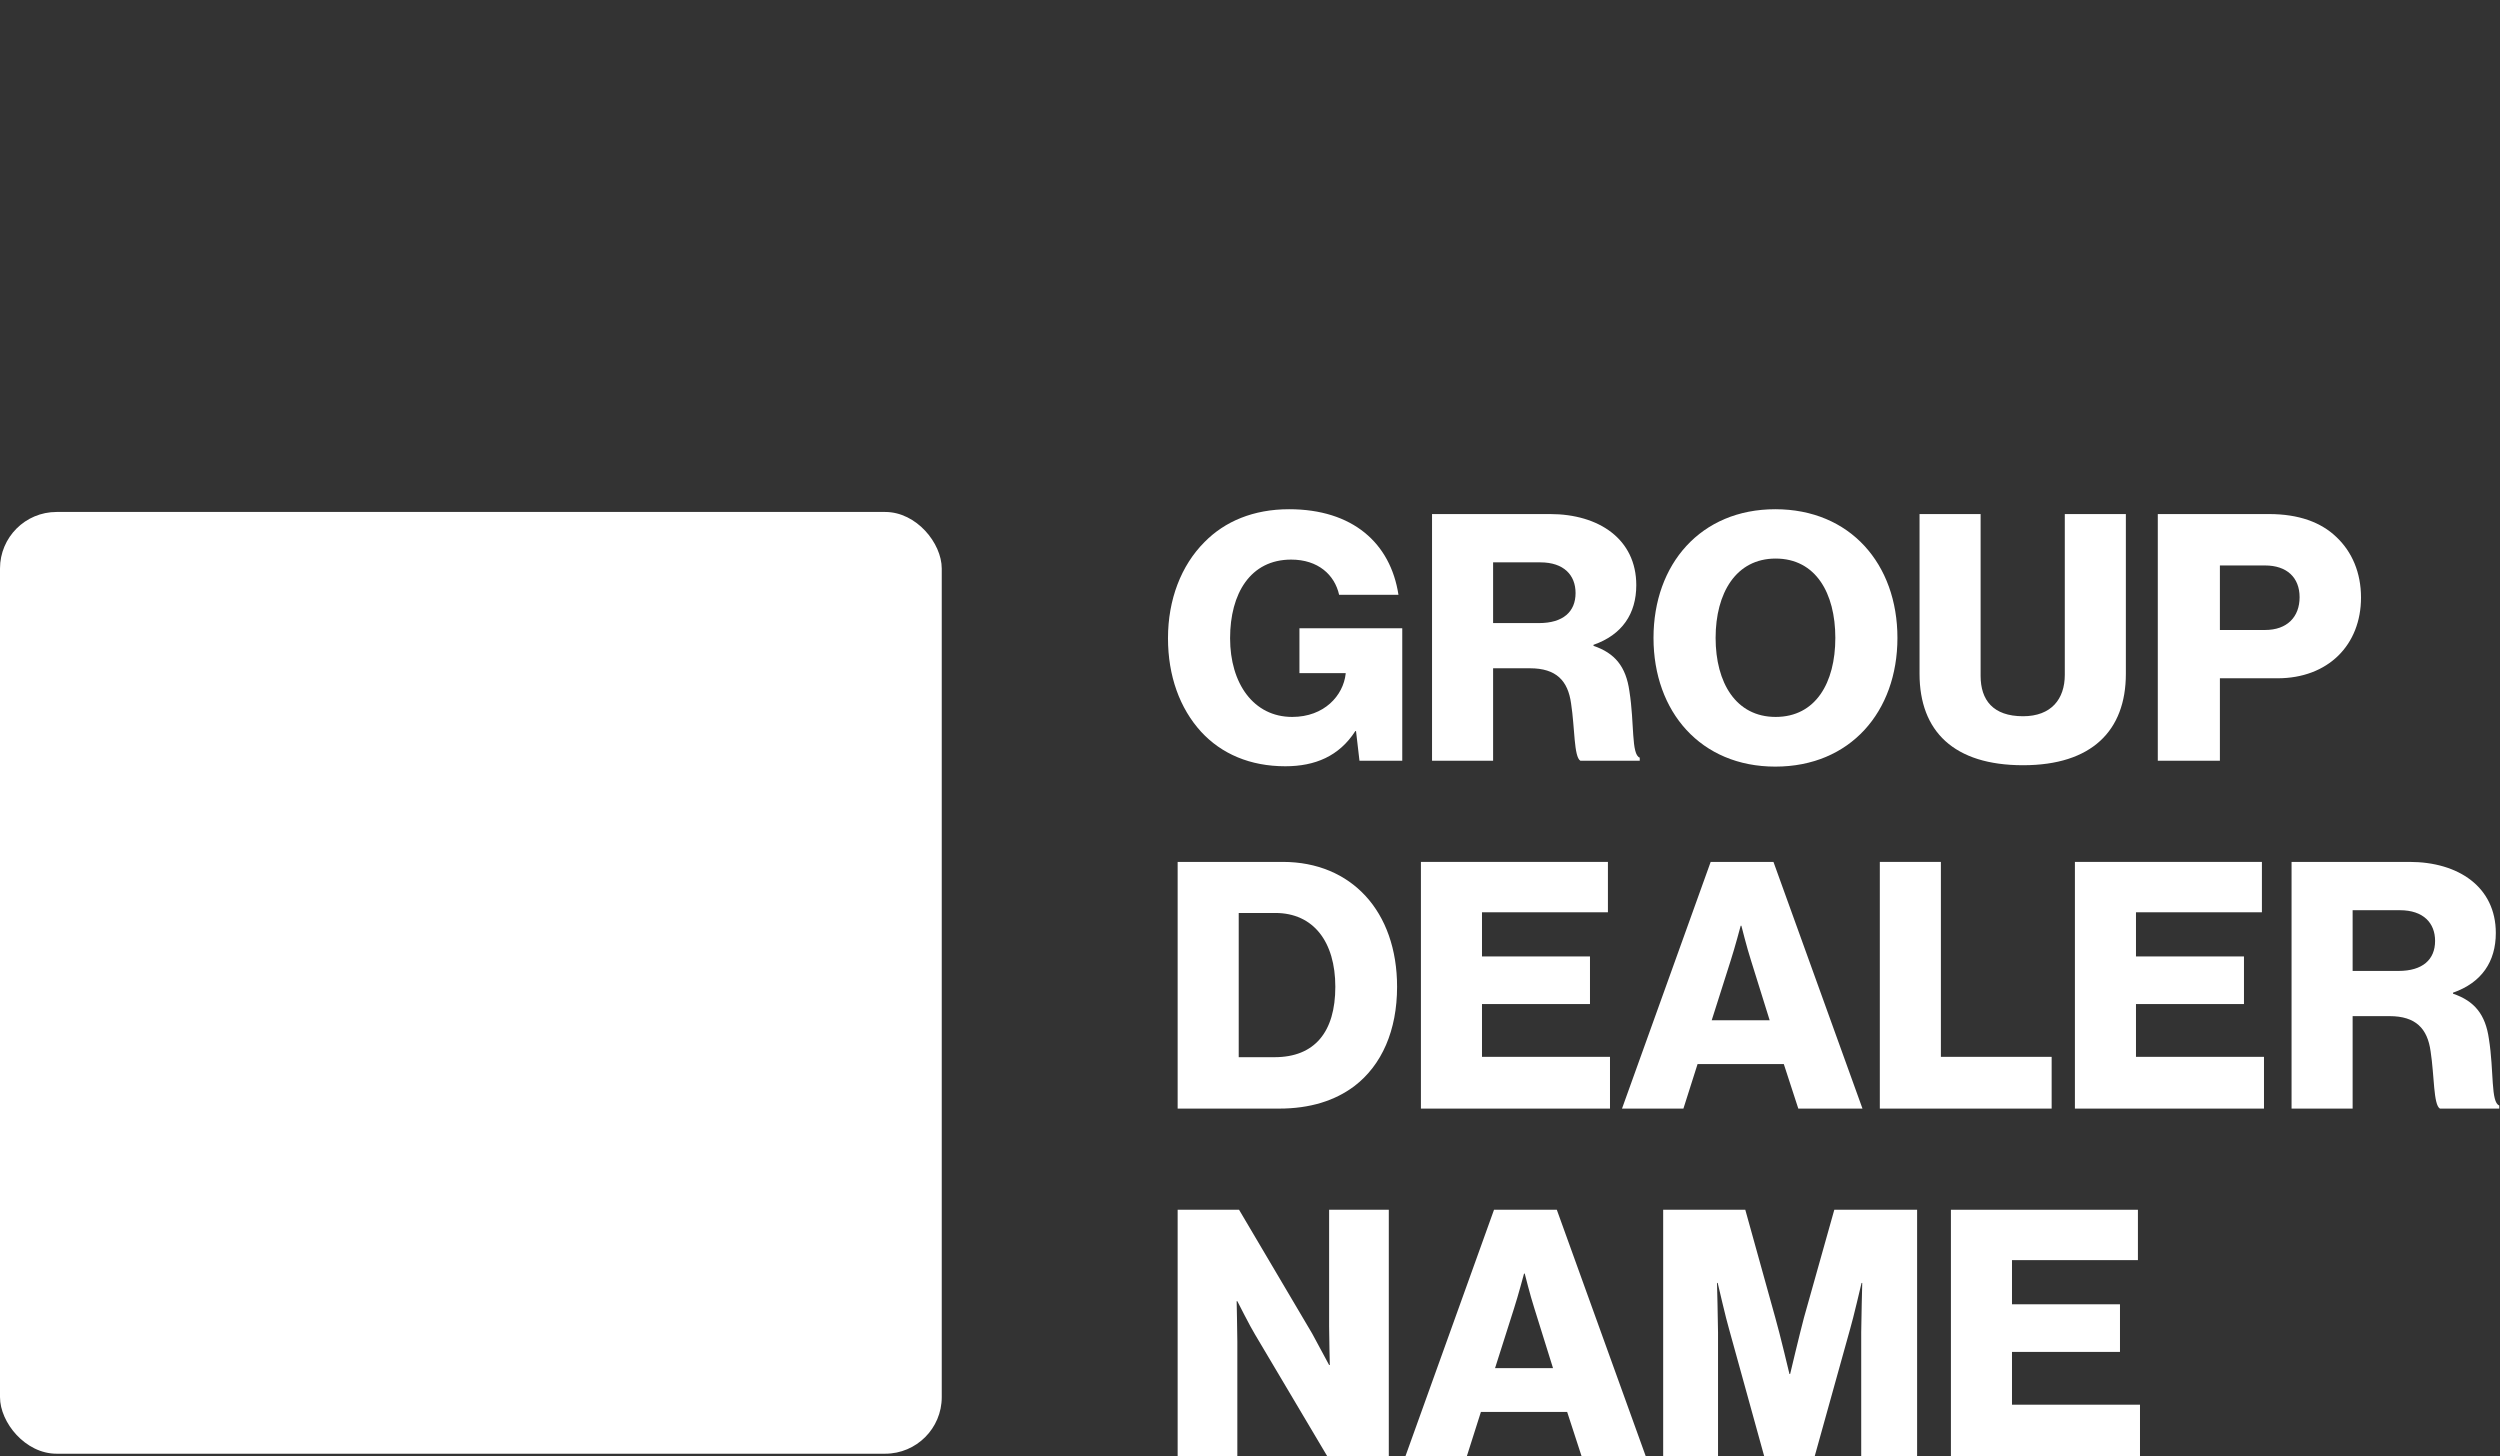
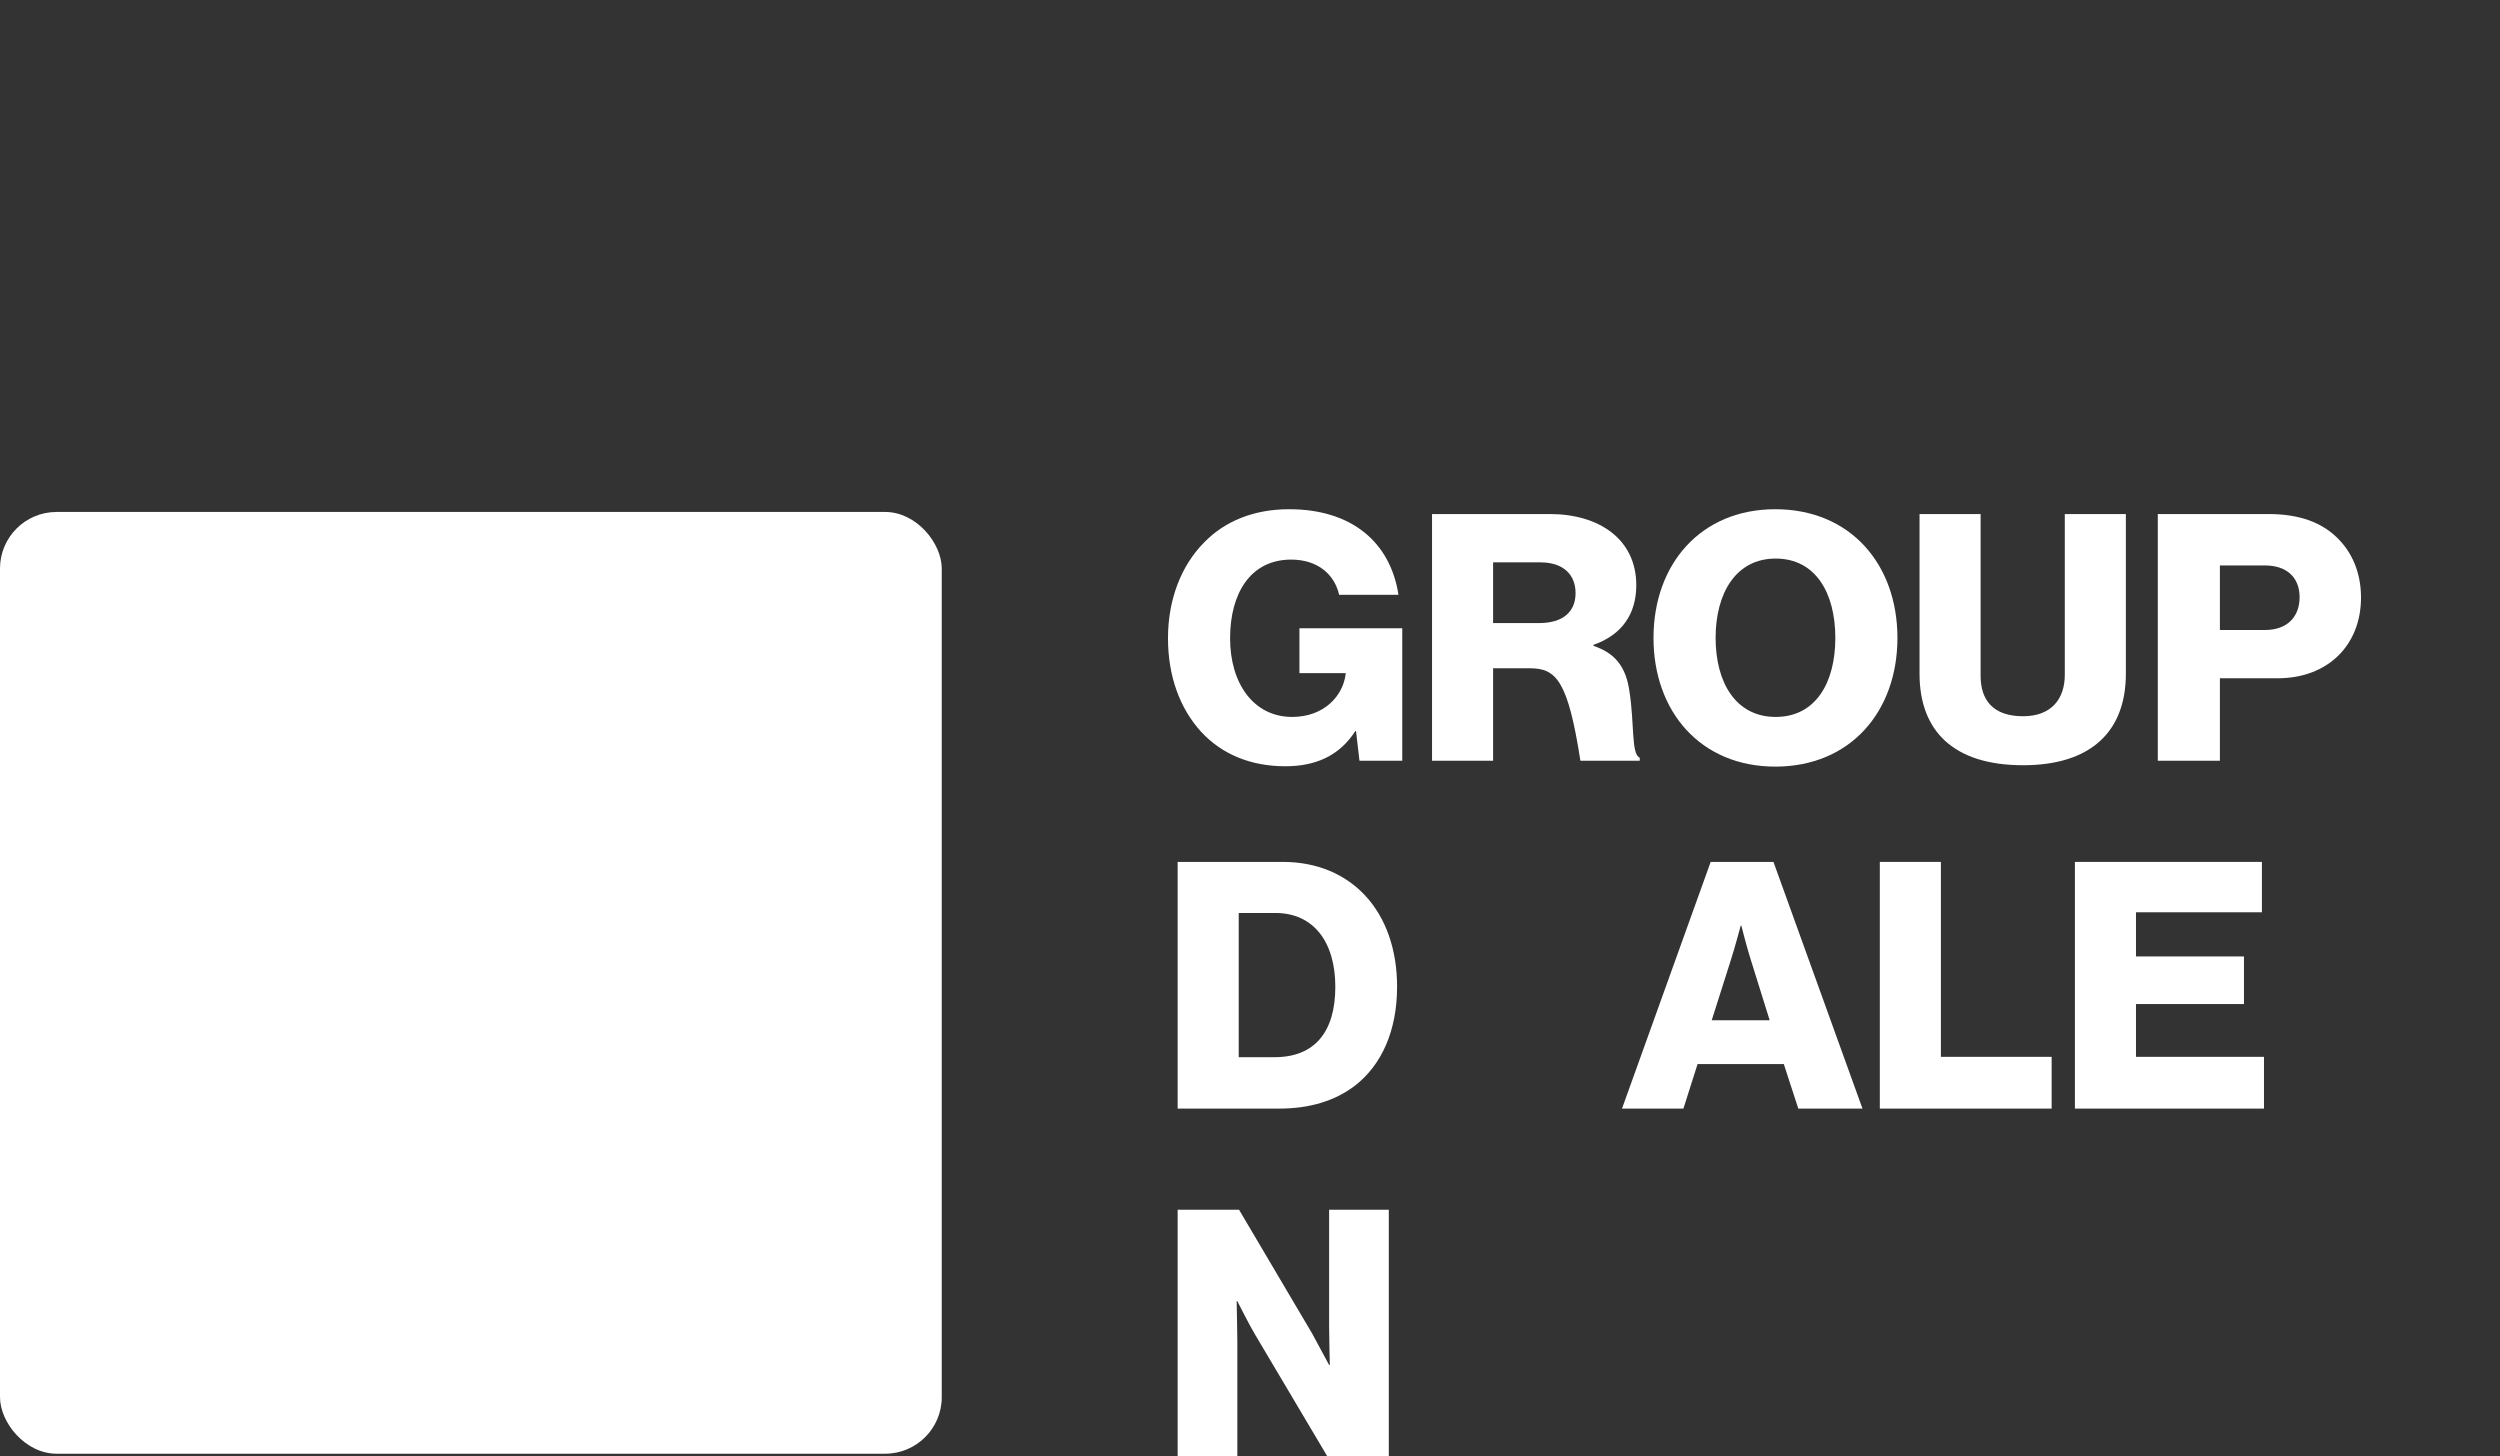
<svg xmlns="http://www.w3.org/2000/svg" width="884" height="515" viewBox="0 0 884 515" fill="none">
  <rect x="0" y="0" width="884" height="515" fill="#333333" stroke="none" />
  <rect y="181.031" width="333" height="333" rx="20" fill="white" />
  <path d="M454.48 270.952C442.036 270.952 431.91 266.56 424.712 258.752C417.148 250.456 413 238.988 413 225.69C413 212.026 417.636 199.948 425.932 191.652C433.13 184.332 443.256 180.062 455.822 180.062C478.27 180.062 491.69 192.018 494.496 210.318H473.512C471.926 203.242 466.07 197.874 456.554 197.874C442.158 197.874 434.96 209.83 434.96 225.69C434.96 241.672 443.256 253.506 456.92 253.506C468.266 253.506 474.976 245.942 475.83 238.256V238.012H459.482V222.152H495.838V269H480.71L479.49 258.508H479.246C473.512 267.414 464.972 270.952 454.48 270.952Z" fill="white" />
-   <path d="M506.367 269V181.77H548.091C565.415 181.77 578.591 190.676 578.591 206.902C578.591 217.028 573.589 224.47 563.463 228.008V228.374C571.027 230.936 574.931 235.694 576.151 244.356C577.981 255.824 576.761 266.804 579.811 267.902V269H558.827C556.509 267.658 556.875 257.41 555.533 248.748C554.435 240.696 550.287 236.304 541.015 236.304H527.961V269H506.367ZM527.961 220.322H544.187C552.727 220.322 557.119 216.296 557.119 209.708C557.119 203.364 552.971 198.85 544.675 198.85H527.961V220.322Z" fill="white" />
+   <path d="M506.367 269V181.77H548.091C565.415 181.77 578.591 190.676 578.591 206.902C578.591 217.028 573.589 224.47 563.463 228.008V228.374C571.027 230.936 574.931 235.694 576.151 244.356C577.981 255.824 576.761 266.804 579.811 267.902V269H558.827C554.435 240.696 550.287 236.304 541.015 236.304H527.961V269H506.367ZM527.961 220.322H544.187C552.727 220.322 557.119 216.296 557.119 209.708C557.119 203.364 552.971 198.85 544.675 198.85H527.961V220.322Z" fill="white" />
  <path d="M627.867 253.506C642.019 253.506 648.973 241.428 648.973 225.568C648.973 209.708 642.019 197.508 627.867 197.508C613.837 197.508 606.639 209.708 606.639 225.568C606.639 241.428 613.837 253.506 627.867 253.506ZM627.745 271.074C601.393 271.074 584.679 251.676 584.679 225.568C584.679 199.46 601.393 180.062 627.745 180.062C654.219 180.062 670.933 199.46 670.933 225.568C670.933 251.676 654.219 271.074 627.745 271.074Z" fill="white" />
  <path d="M715.349 270.586C690.949 270.586 678.749 258.63 678.749 238.256V181.77H700.343V238.988C700.343 247.528 704.735 253.262 715.349 253.262C725.353 253.262 730.111 247.162 730.111 238.622V181.77H751.705V238.256C751.705 258.386 739.627 270.586 715.349 270.586Z" fill="white" />
  <path d="M762.996 269V181.77H802.28C812.894 181.77 820.702 184.698 826.07 189.822C831.682 195.068 834.854 202.51 834.854 211.294C834.854 228.008 823.264 239.842 805.33 239.842H784.956V269H762.996ZM784.956 222.762H800.938C808.746 222.762 813.138 218.126 813.138 211.172C813.138 204.218 808.624 199.948 800.938 199.948H784.956V222.762Z" fill="white" />
  <path d="M438.01 373.822H450.698C464.85 373.822 472.17 364.916 472.17 348.934C472.17 333.074 464.484 322.826 450.942 322.826H438.01V373.822ZM416.416 392V304.77H453.626C477.782 304.77 494.008 322.216 494.008 348.934C494.008 364.306 488.64 376.628 478.88 384.07C472.048 389.194 463.264 392 452.284 392H416.416Z" fill="white" />
-   <path d="M502.436 392V304.77H568.56V322.582H524.03V338.198H562.216V355.034H524.03V373.7H569.292V392H502.436Z" fill="white" />
  <path d="M573.539 392L604.893 304.77H627.097L658.573 392H635.881L630.757 376.262H600.257L595.255 392H573.539ZM605.259 360.768H625.755L619.167 339.662C617.703 335.148 615.751 327.34 615.751 327.34H615.507C615.507 327.34 613.433 335.148 611.969 339.662L605.259 360.768Z" fill="white" />
  <path d="M664.705 392V304.77H686.299V373.7H725.461V392H664.705Z" fill="white" />
  <path d="M733.687 392V304.77H799.811V322.582H755.281V338.198H793.467V355.034H755.281V373.7H800.543V392H733.687Z" fill="white" />
-   <path d="M810.295 392V304.77H852.019C869.343 304.77 882.519 313.676 882.519 329.902C882.519 340.028 877.517 347.47 867.391 351.008V351.374C874.955 353.936 878.859 358.694 880.079 367.356C881.909 378.824 880.689 389.804 883.739 390.902V392H862.755C860.437 390.658 860.803 380.41 859.461 371.748C858.363 363.696 854.215 359.304 844.943 359.304H831.889V392H810.295ZM831.889 343.322H848.115C856.655 343.322 861.047 339.296 861.047 332.708C861.047 326.364 856.899 321.85 848.603 321.85H831.889V343.322Z" fill="white" />
  <path d="M416.416 515V427.77H438.132L463.996 471.568C465.338 474.008 469.974 482.67 469.974 482.67H470.218C470.218 482.67 469.974 472.178 469.974 469.128V427.77H491.08V515H469.364L443.744 471.812C442.28 469.494 437.522 460.1 437.522 460.1H437.278C437.278 460.1 437.522 471.324 437.522 474.374V515H416.416Z" fill="white" />
-   <path d="M496.931 515L528.285 427.77H550.489L581.965 515H559.273L554.149 499.262H523.649L518.647 515H496.931ZM528.651 483.768H549.147L542.559 462.662C541.095 458.148 539.143 450.34 539.143 450.34H538.899C538.899 450.34 536.825 458.148 535.361 462.662L528.651 483.768Z" fill="white" />
-   <path d="M588.098 515V427.77H617.134L627.748 465.956C629.334 471.446 632.75 485.842 632.75 485.842H632.994C632.994 485.842 636.41 471.446 637.874 465.956L648.61 427.77H677.89V515H658.126V471.08C658.126 467.542 658.492 453.634 658.492 453.634H658.248C658.248 453.634 655.198 466.688 654.222 469.86L641.656 515H623.844L611.4 469.982C610.424 466.81 607.374 453.634 607.374 453.634H607.13C607.13 453.634 607.496 467.664 607.496 471.202V515H588.098Z" fill="white" />
-   <path d="M689.844 515V427.77H755.968V445.582H711.438V461.198H749.624V478.034H711.438V496.7H756.7V515H689.844Z" fill="white" />
</svg>